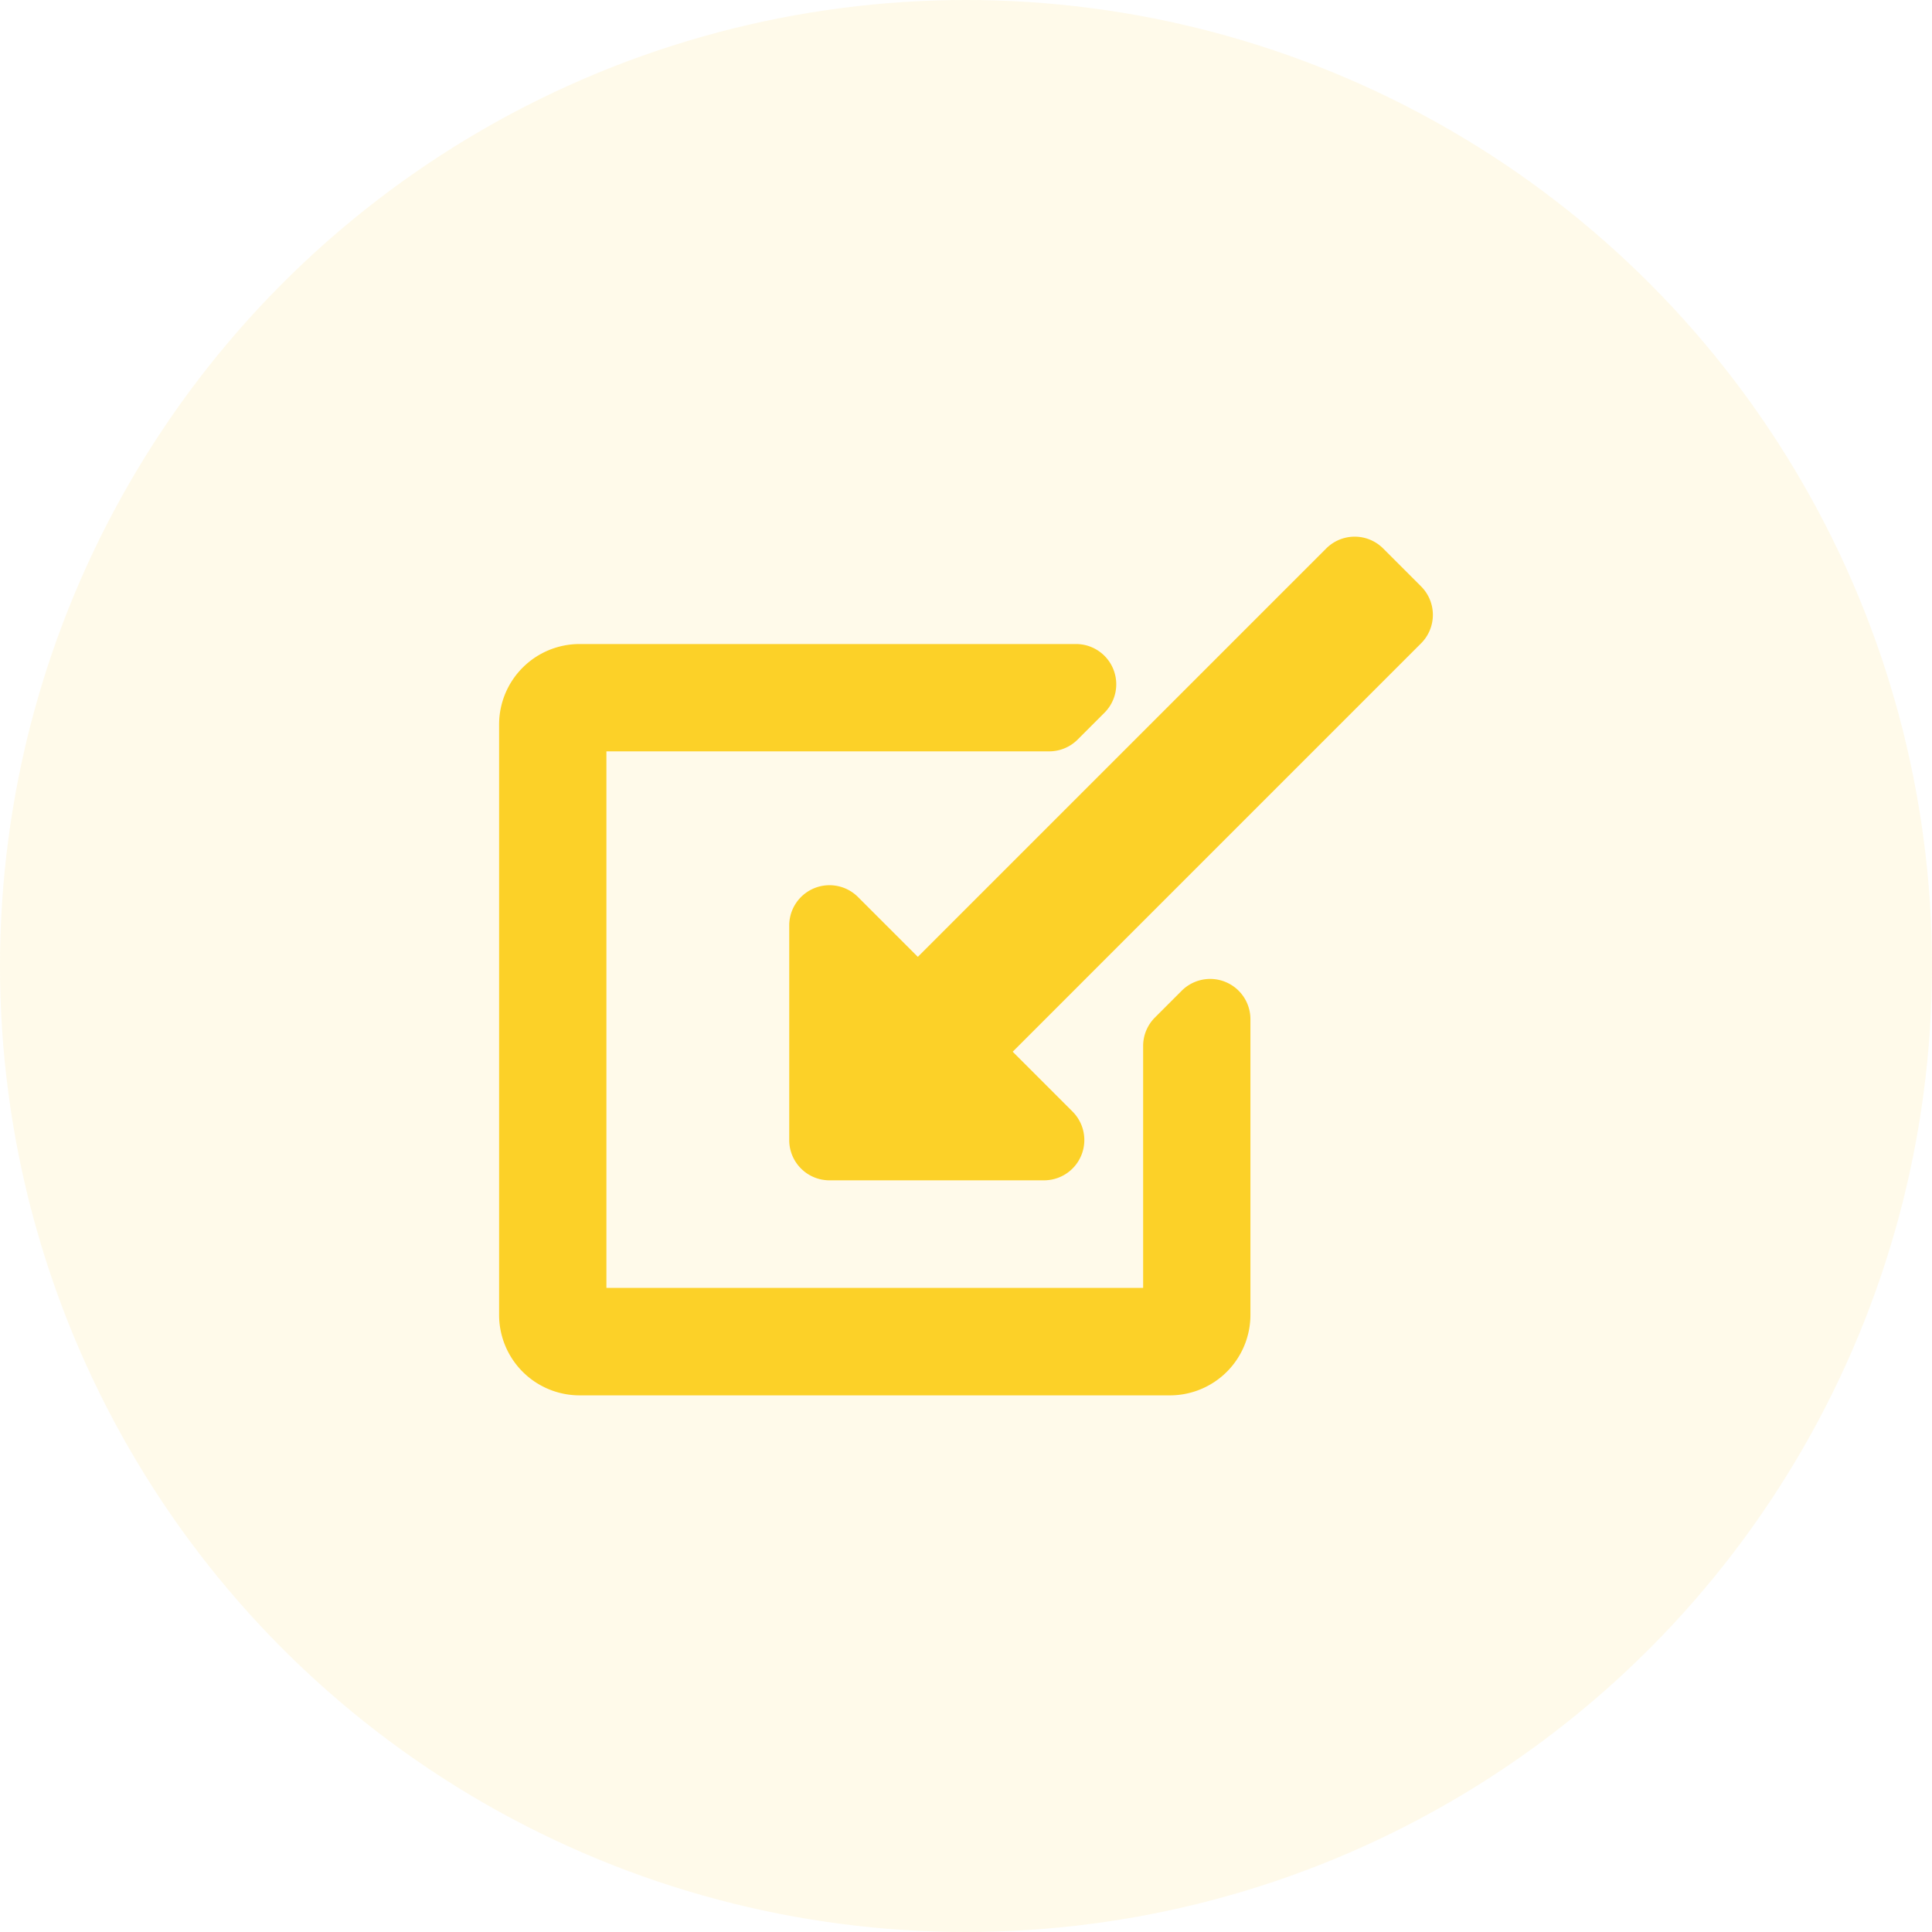
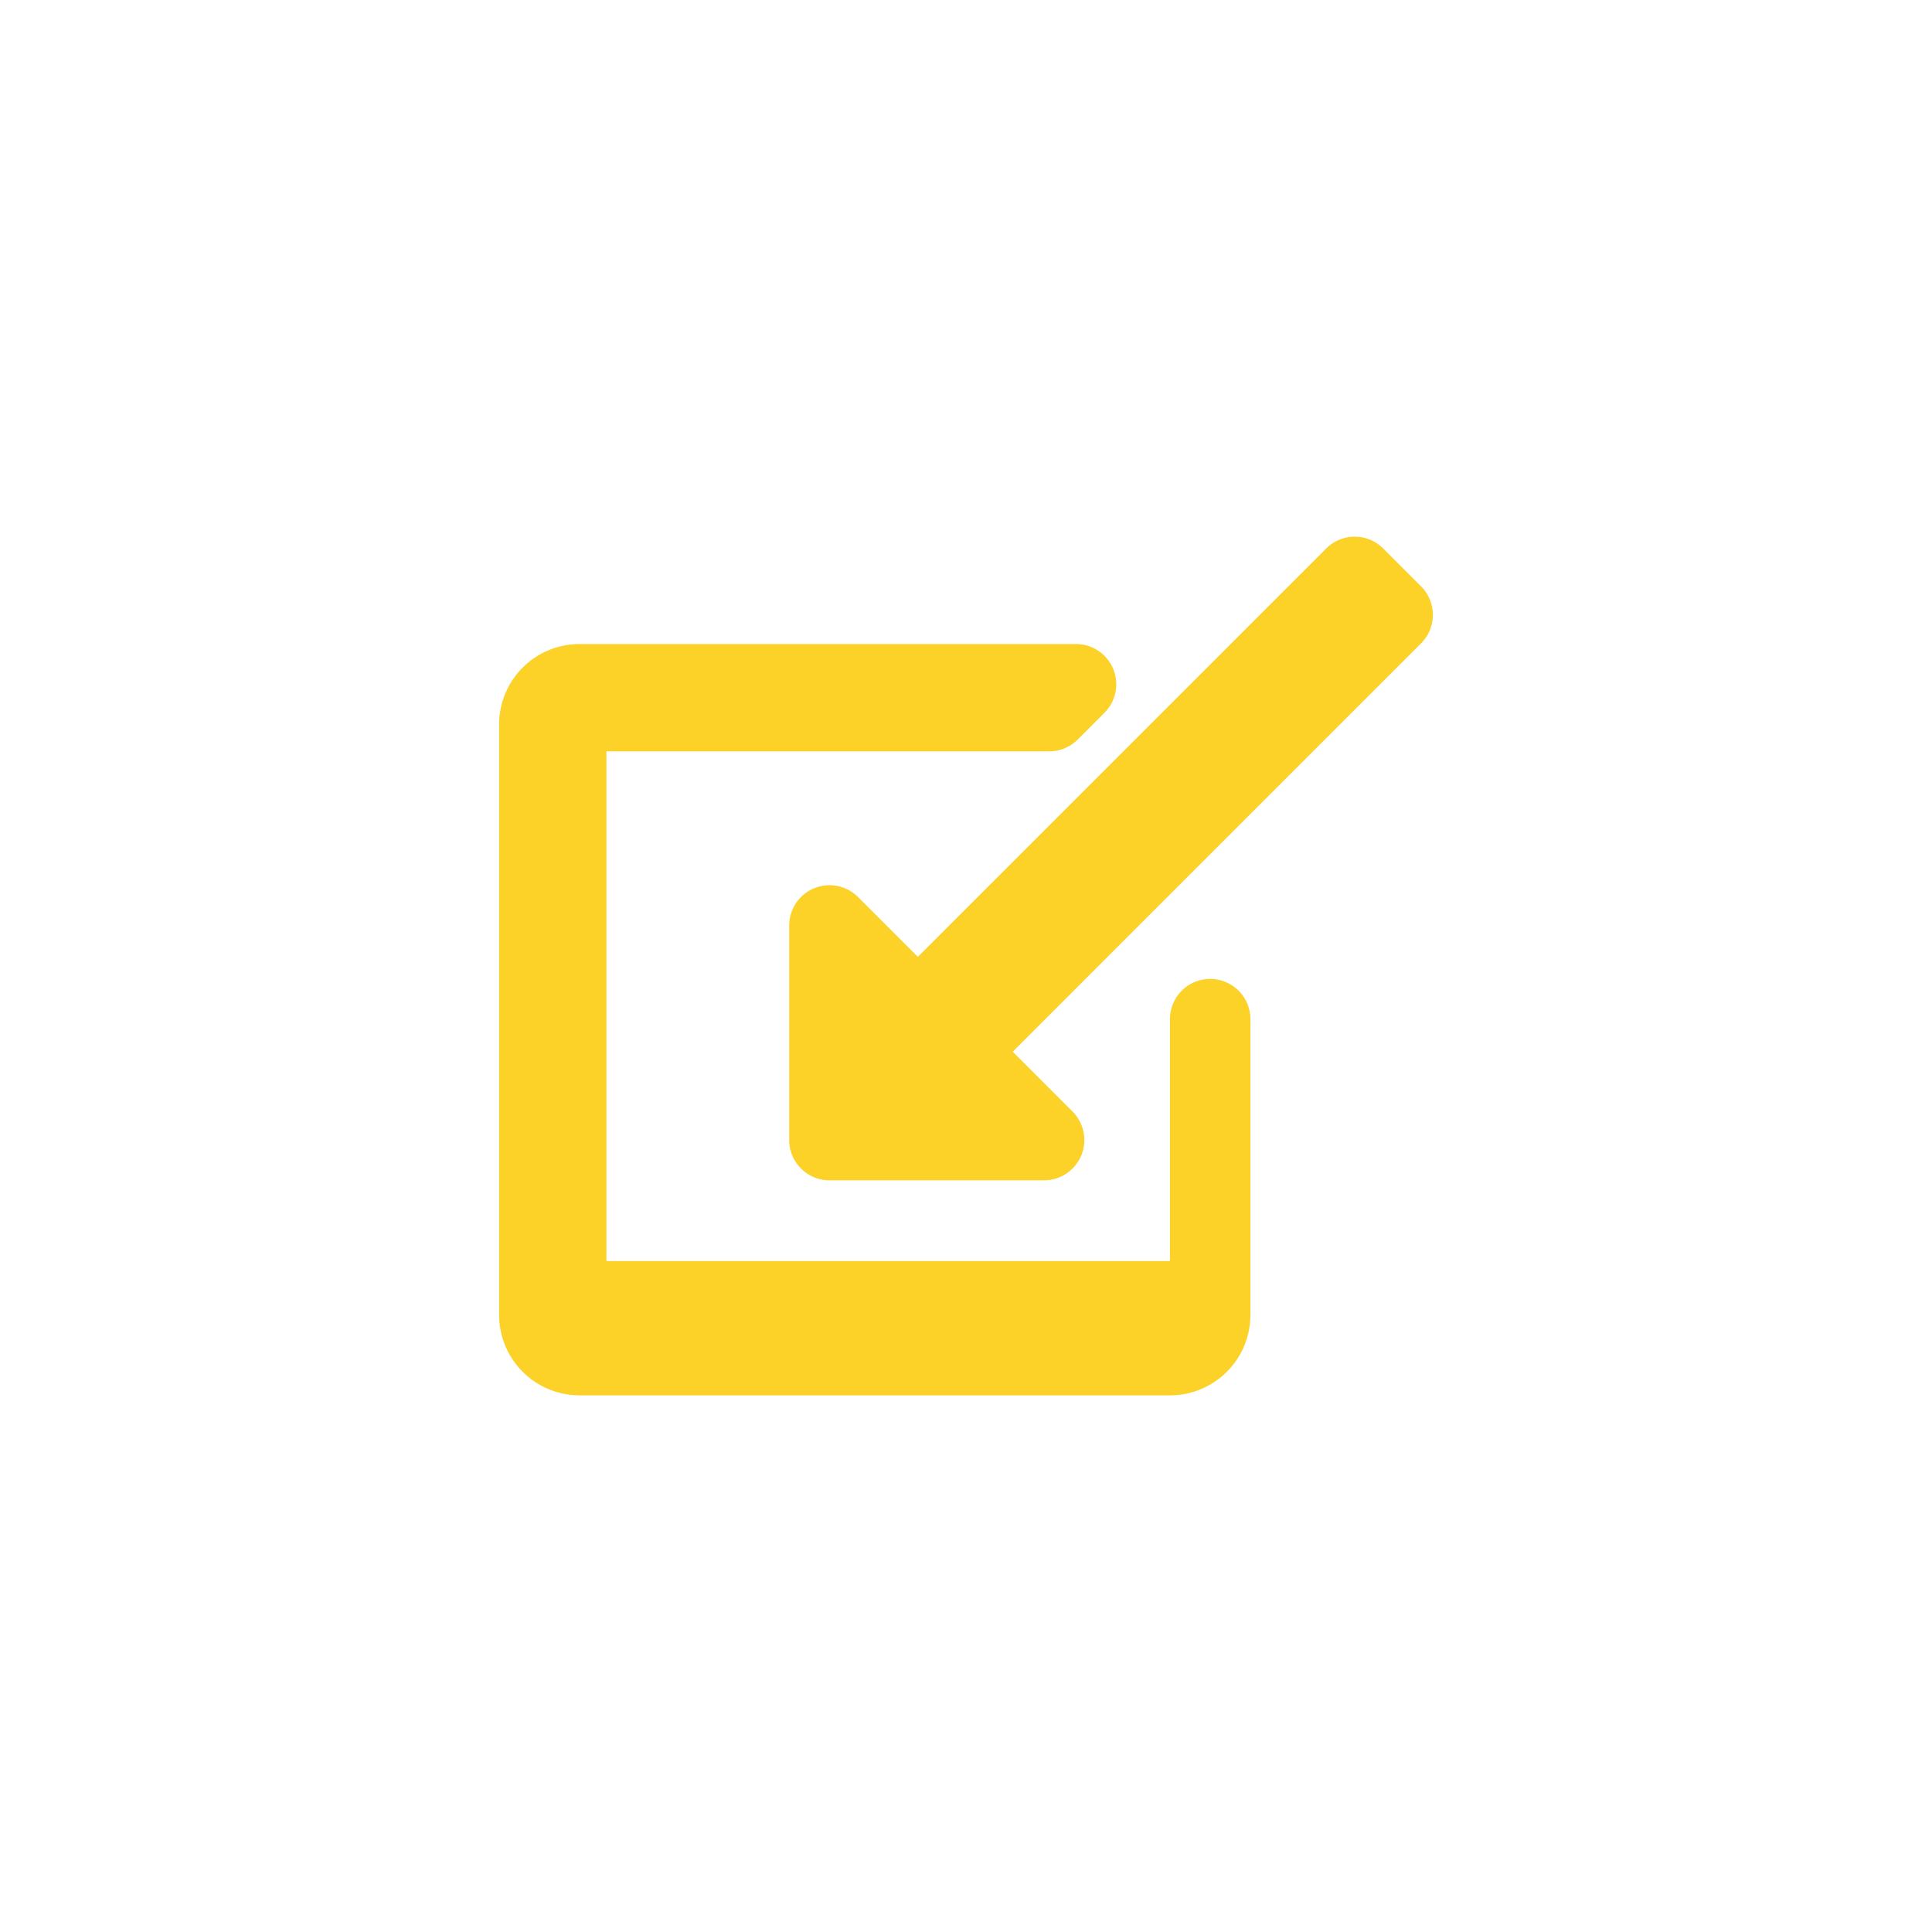
<svg xmlns="http://www.w3.org/2000/svg" width="60" height="60" viewBox="0 0 60 60">
  <g id="Groupe_275" data-name="Groupe 275" transform="translate(-4901 -1198)">
-     <circle id="Ellipse_4" data-name="Ellipse 4" cx="30" cy="30" r="30" transform="translate(4901 1198)" fill="#fcd128" opacity="0.1" />
    <g id="Groupe_274" data-name="Groupe 274" transform="translate(0.5 0)">
-       <path id="Icon_awesome-external-link-alt" data-name="Icon awesome-external-link-alt" d="M21.2,14.1l-.833.833a1.25,1.25,0,0,0-.366.884v7.512H3.333V6.667h13.75a1.25,1.25,0,0,0,.884-.366l.833-.833a1.25,1.25,0,0,0-.884-2.134H2.5A2.5,2.5,0,0,0,0,5.833V24.167a2.5,2.5,0,0,0,2.5,2.5H20.833a2.5,2.5,0,0,0,2.5-2.5V14.988A1.25,1.25,0,0,0,21.2,14.1Z" transform="translate(4916 1214.667)" fill="#fcd128" />
+       <path id="Icon_awesome-external-link-alt" data-name="Icon awesome-external-link-alt" d="M21.2,14.1a1.25,1.25,0,0,0-.366.884v7.512H3.333V6.667h13.75a1.25,1.25,0,0,0,.884-.366l.833-.833a1.25,1.25,0,0,0-.884-2.134H2.5A2.5,2.5,0,0,0,0,5.833V24.167a2.5,2.5,0,0,0,2.5,2.5H20.833a2.5,2.5,0,0,0,2.5-2.5V14.988A1.25,1.25,0,0,0,21.2,14.1Z" transform="translate(4916 1214.667)" fill="#fcd128" />
      <path id="Icon_awesome-external-link-alt-2" data-name="Icon awesome-external-link-alt" d="M30,1.25V7.916a1.251,1.251,0,0,1-2.134.884l-1.86-1.86L13.323,19.623a1.25,1.25,0,0,1-1.768,0l-1.178-1.178a1.25,1.25,0,0,1,0-1.768L23.06,3.994,21.2,2.134A1.251,1.251,0,0,1,22.085,0H28.75A1.25,1.25,0,0,1,30,1.25Z" transform="translate(4955.01 1234.656) rotate(180)" fill="#fcd128" />
    </g>
  </g>
</svg>